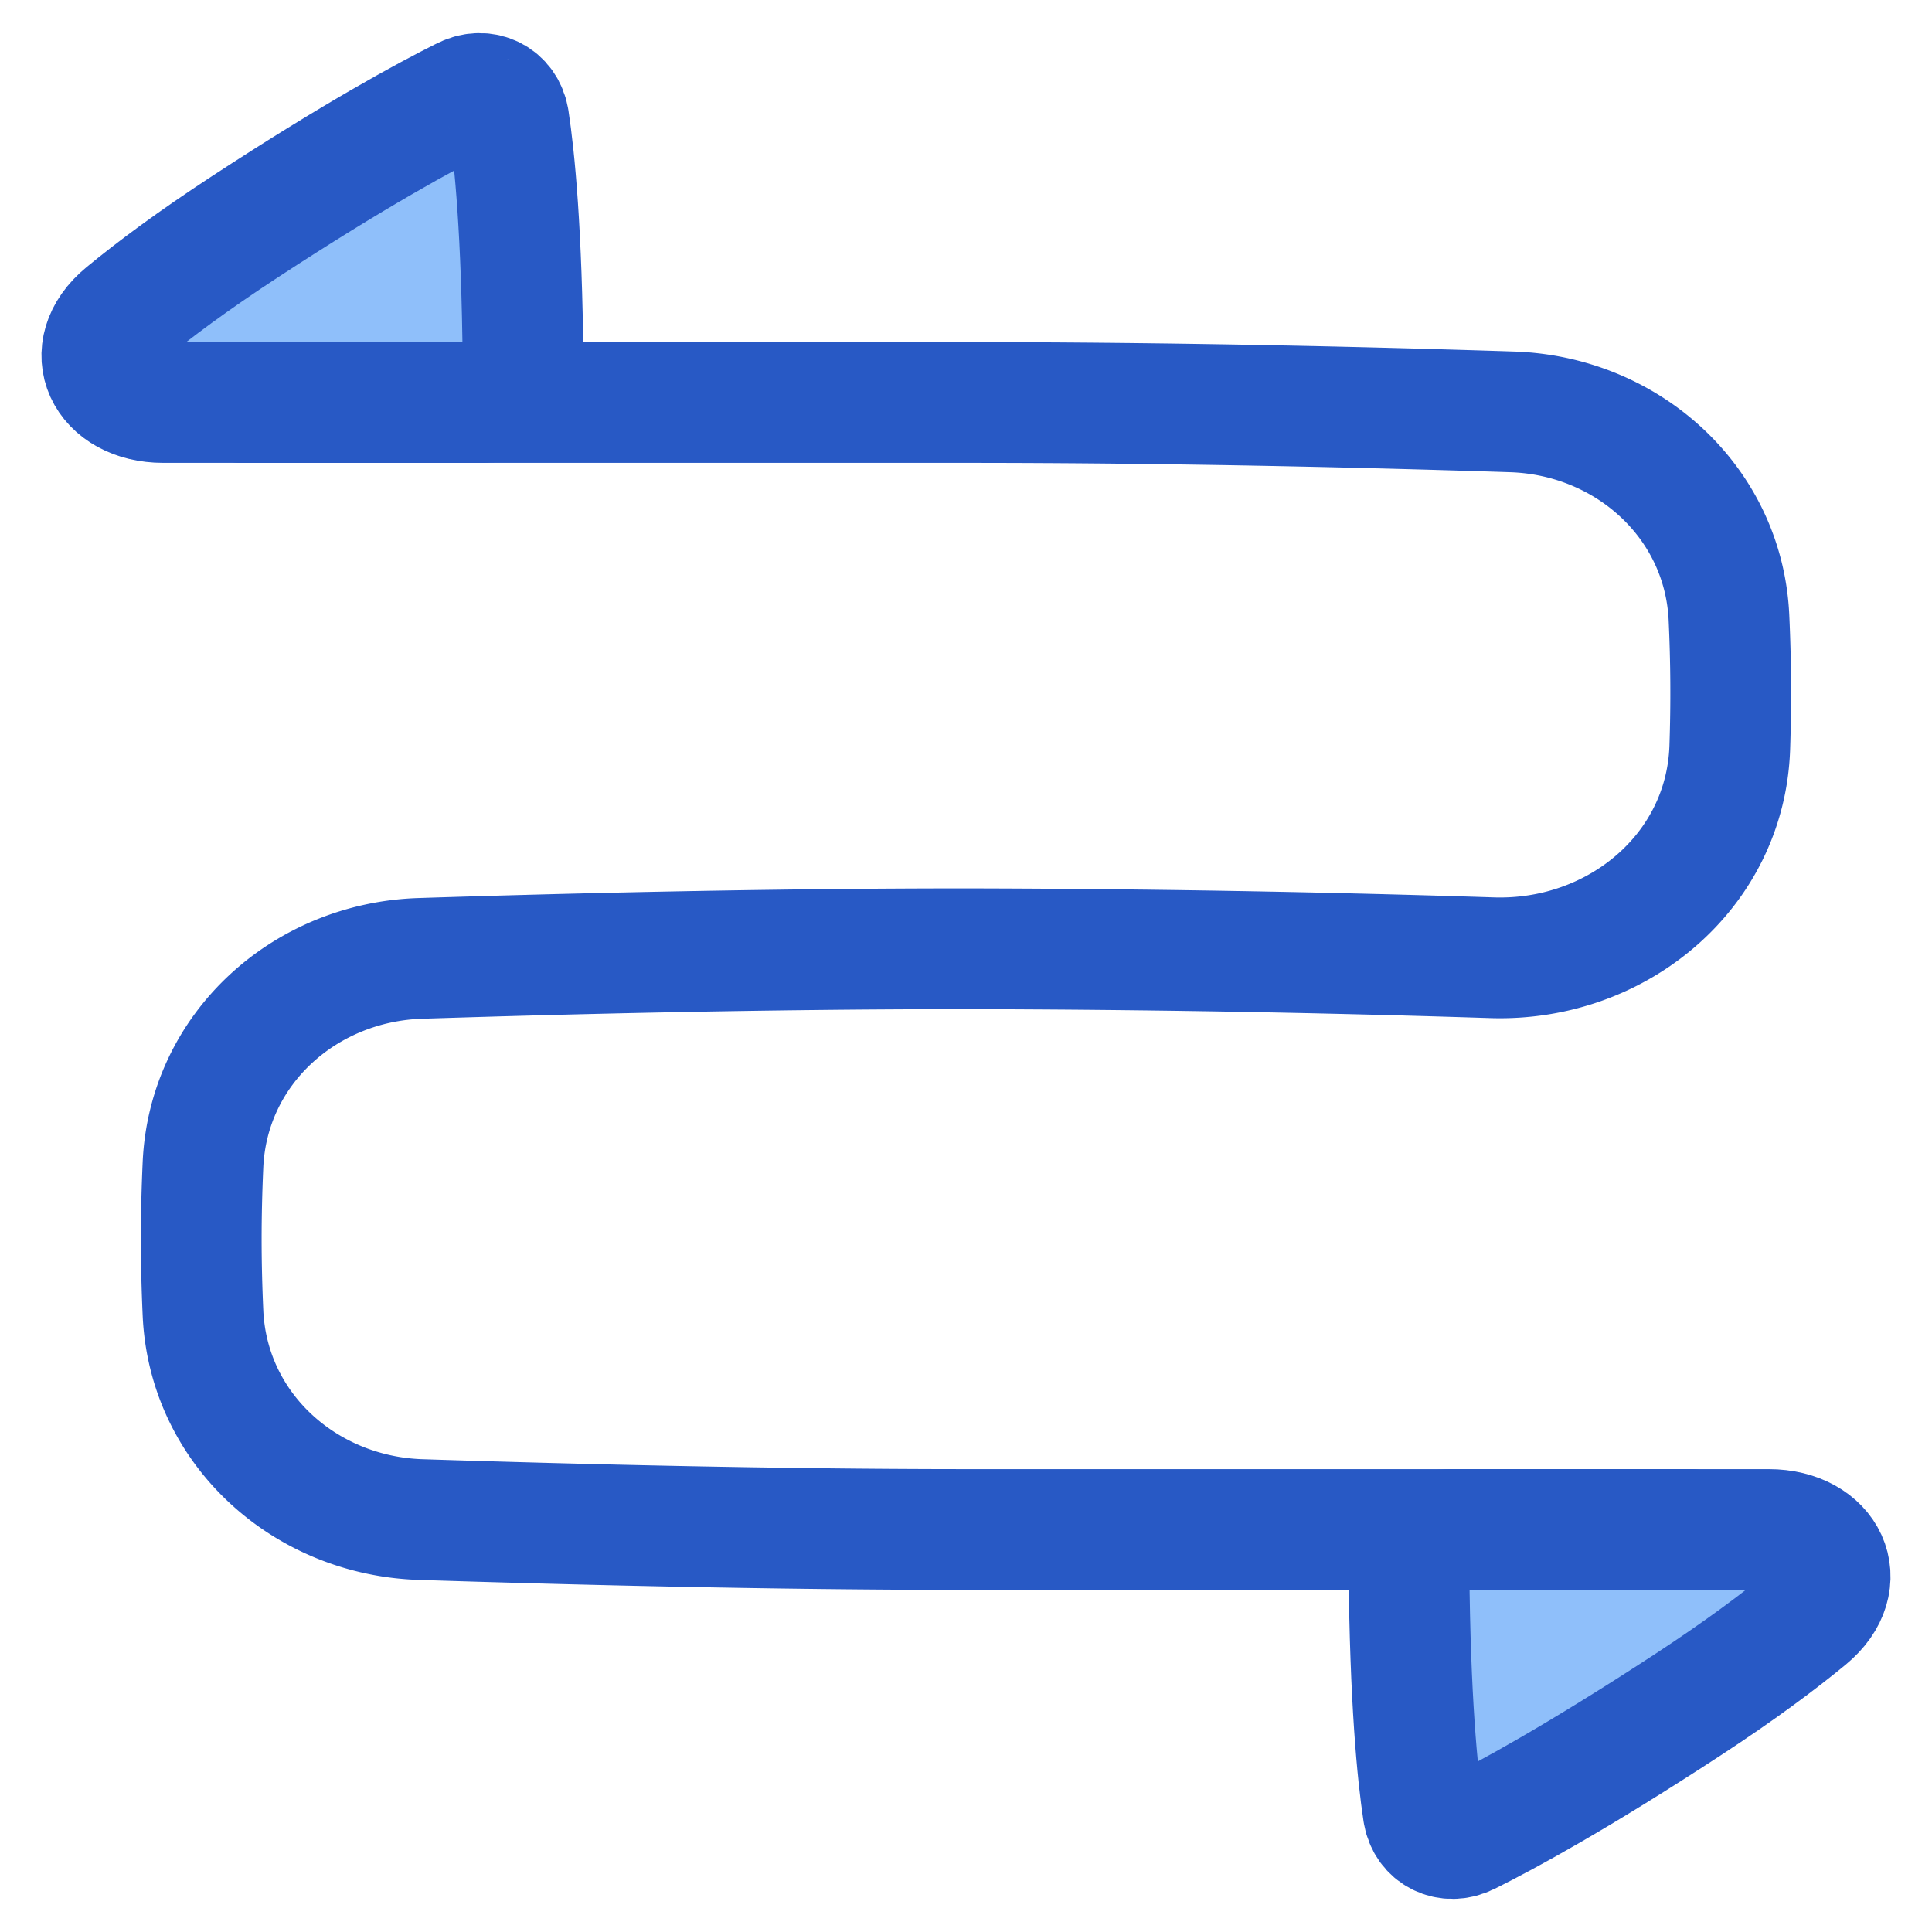
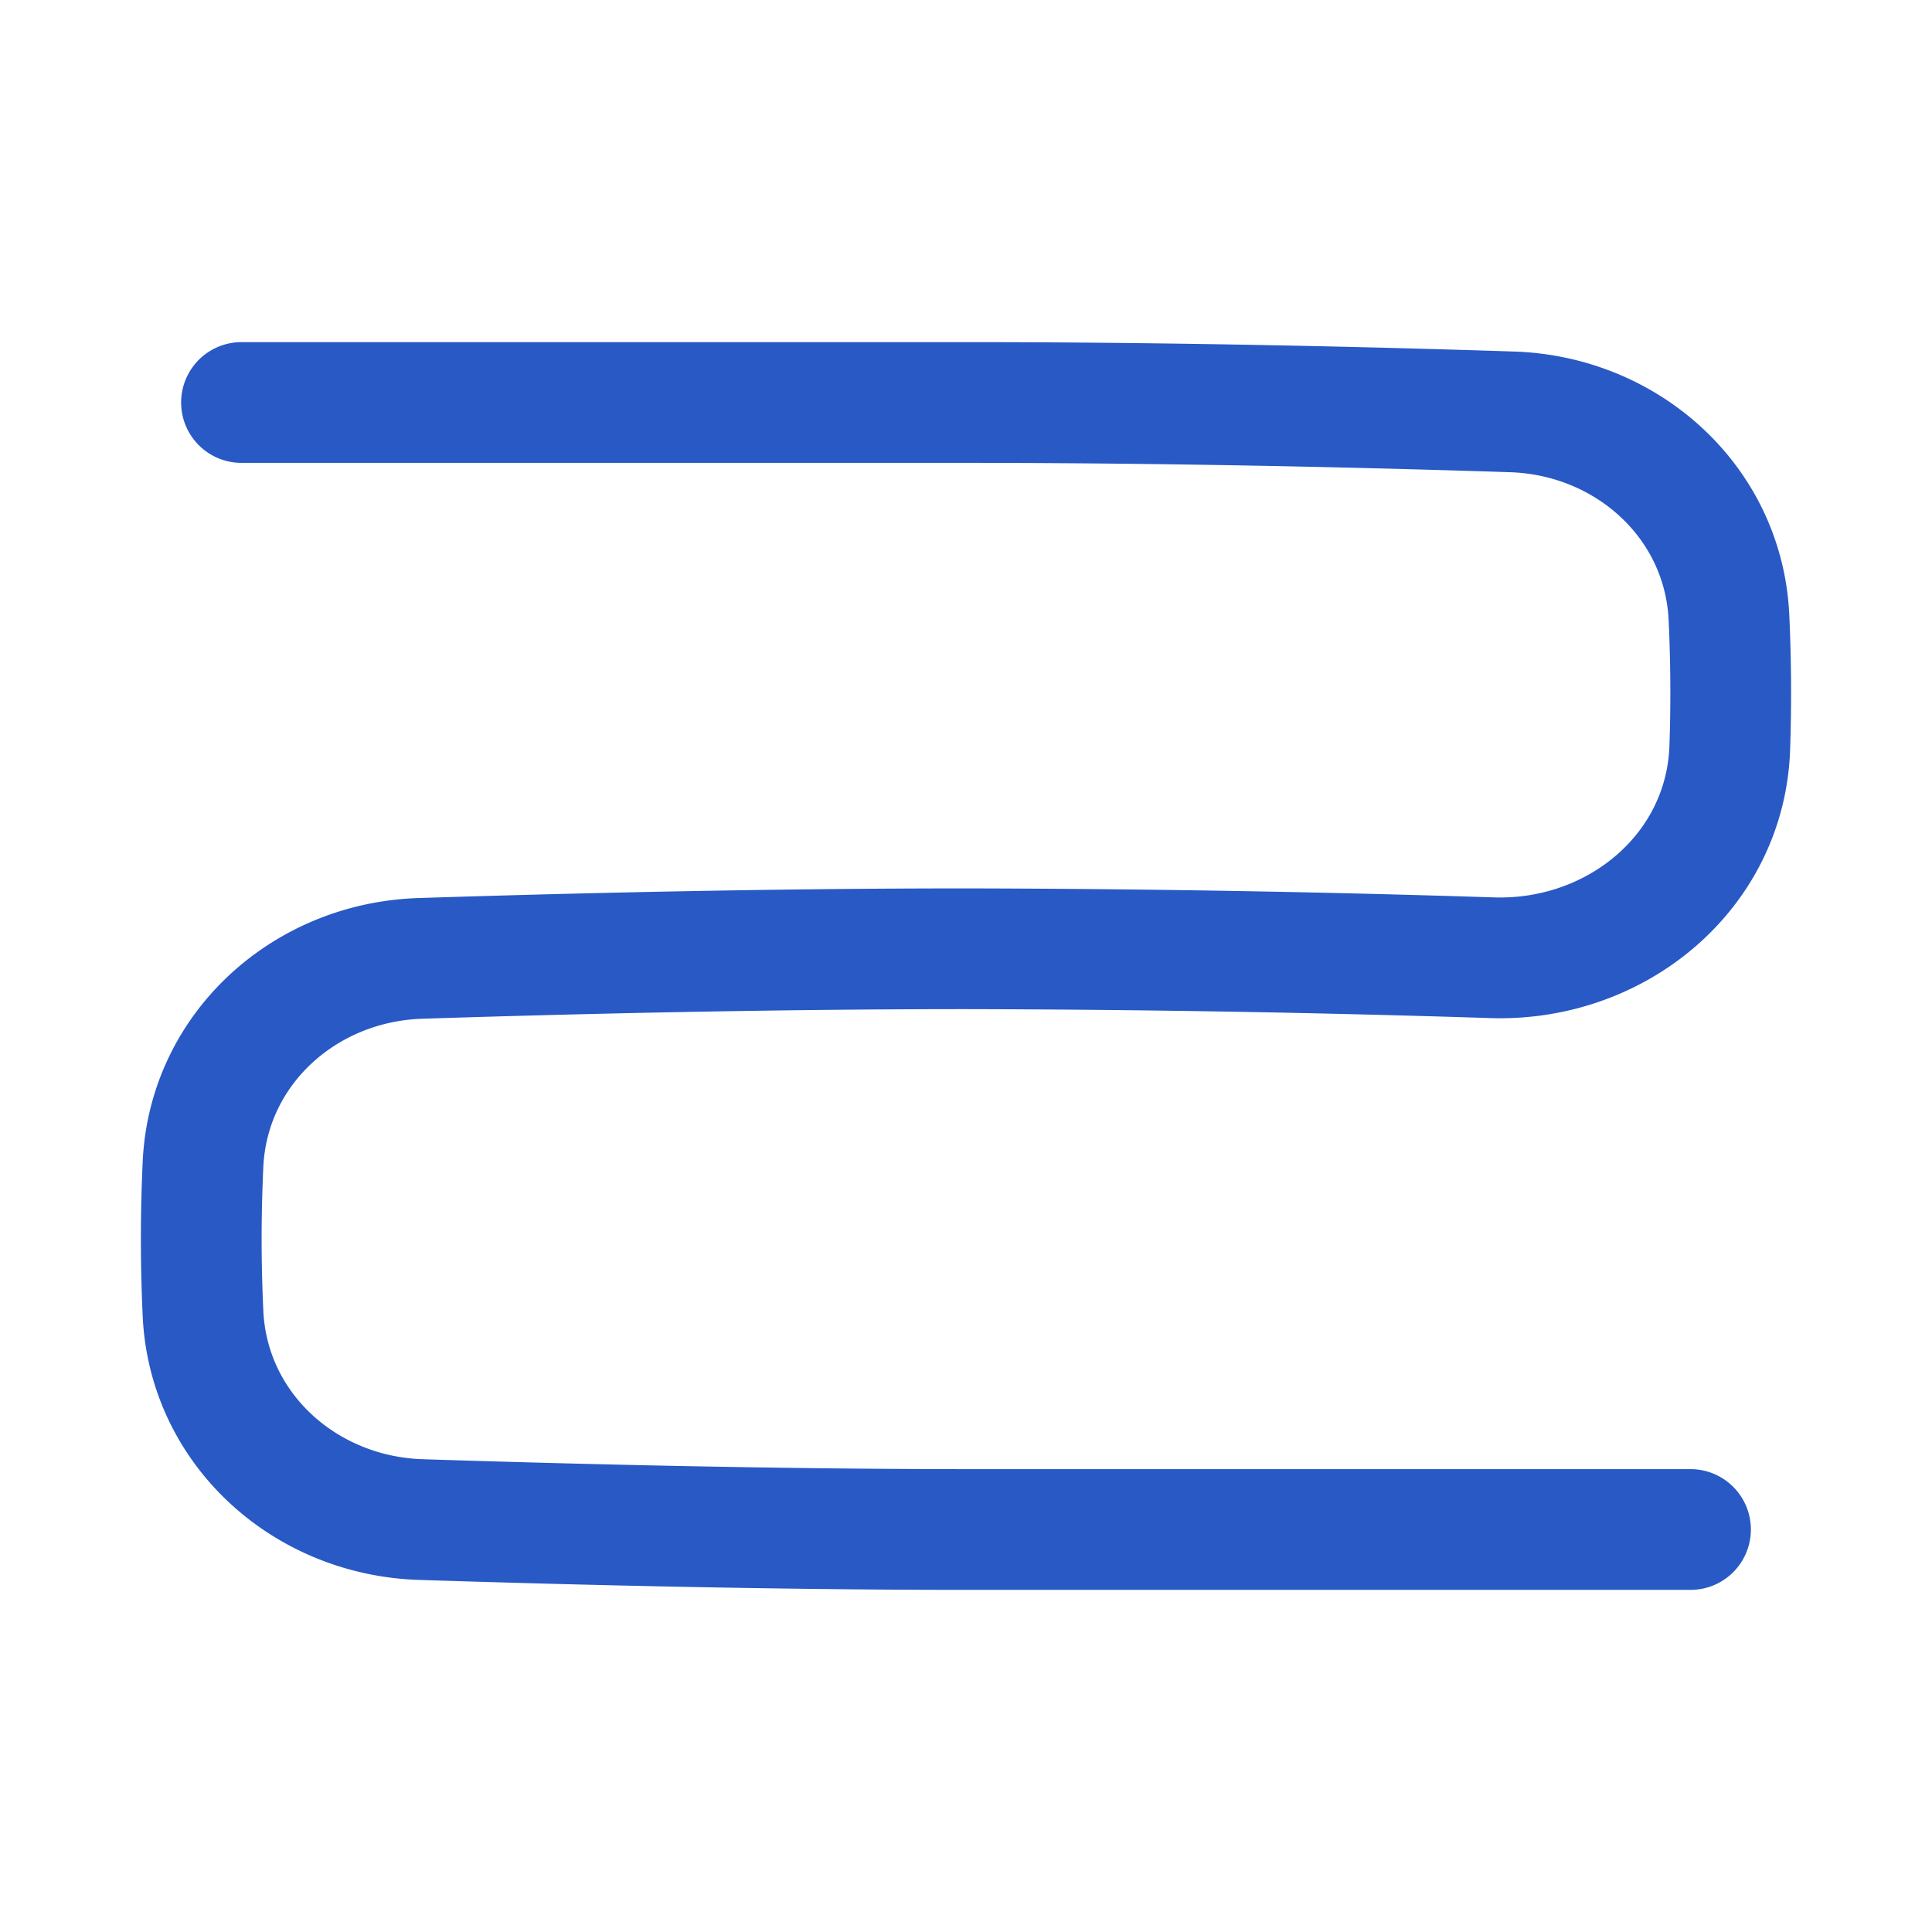
<svg xmlns="http://www.w3.org/2000/svg" fill="none" viewBox="0 0 48 48" id="Arrow-Curvy-Both-Direction-2--Streamline-Plump">
  <desc>
    Arrow Curvy Both Direction 2 Streamline Icon: https://streamlinehq.com
  </desc>
  <g id="arrow-curvy-both-direction-2--both-direction-arrow-curvy-diagram-zigzag-horizontal">
    <path id="Vector 994" stroke="#2859c5" stroke-linecap="round" stroke-linejoin="round" d="m6 10 18 0c5.192 0 10.107 0.12 13.566 0.233 2.873 0.093 5.262 2.249 5.39 5.12a40.1 40.1 0 0 1 0.02 3.22c-0.105 3.088 -2.814 5.319 -5.901 5.222A431.93 431.93 0 0 0 24 23.572c-5.007 0 -10.013 0.125 -13.555 0.239 -2.88 0.092 -5.274 2.25 -5.402 5.128 -0.027 0.6 -0.043 1.222 -0.043 1.844 0 0.619 0.016 1.237 0.043 1.836 0.127 2.88 2.527 5.041 5.41 5.134C14.08 37.87 19.187 38 24 38l18 0" stroke-width="3" />
-     <path id="Rectangle 1845" fill="#8fbffa" d="M12.64 2.971c-0.083 -0.543 -0.614 -0.801 -1.106 -0.556 -0.964 0.48 -2.733 1.443 -5.452 3.221 -1.29 0.844 -2.258 1.565 -2.984 2.164 -1.112 0.918 -0.484 2.2 0.958 2.2L12 10c0.552 0 1 -0.45 0.995 -1.003 -0.03 -3.242 -0.208 -5.06 -0.355 -6.026Z" stroke-width="3" />
-     <path id="Rectangle 1857" fill="#8fbffa" d="M35.36 45.029c0.083 0.543 0.614 0.801 1.106 0.556 0.964 -0.48 2.733 -1.443 5.452 -3.221 1.29 -0.844 2.258 -1.565 2.984 -2.164 1.112 -0.918 0.483 -2.2 -0.958 -2.2L36 38c-0.552 0 -1 0.45 -0.995 1.003 0.03 3.242 0.208 5.06 0.355 6.026Z" stroke-width="3" />
-     <path id="Rectangle 1858" stroke="#2859c5" stroke-linejoin="round" d="M12.64 2.971c-0.083 -0.543 -0.614 -0.801 -1.106 -0.556 -0.964 0.48 -2.733 1.443 -5.452 3.221 -1.29 0.844 -2.258 1.565 -2.984 2.164 -1.112 0.918 -0.484 2.2 0.958 2.2L12 10c0.552 0 1 -0.45 0.995 -1.003 -0.03 -3.242 -0.208 -5.06 -0.355 -6.026Z" stroke-width="3" />
-     <path id="Rectangle 1859" stroke="#2859c5" stroke-linejoin="round" d="M35.36 45.029c0.083 0.543 0.614 0.801 1.106 0.556 0.964 -0.48 2.733 -1.443 5.452 -3.221 1.29 -0.844 2.258 -1.565 2.984 -2.164 1.112 -0.918 0.483 -2.2 -0.958 -2.2L36 38c-0.552 0 -1 0.45 -0.995 1.003 0.03 3.242 0.208 5.06 0.355 6.026Z" stroke-width="3" />
  </g>
</svg>